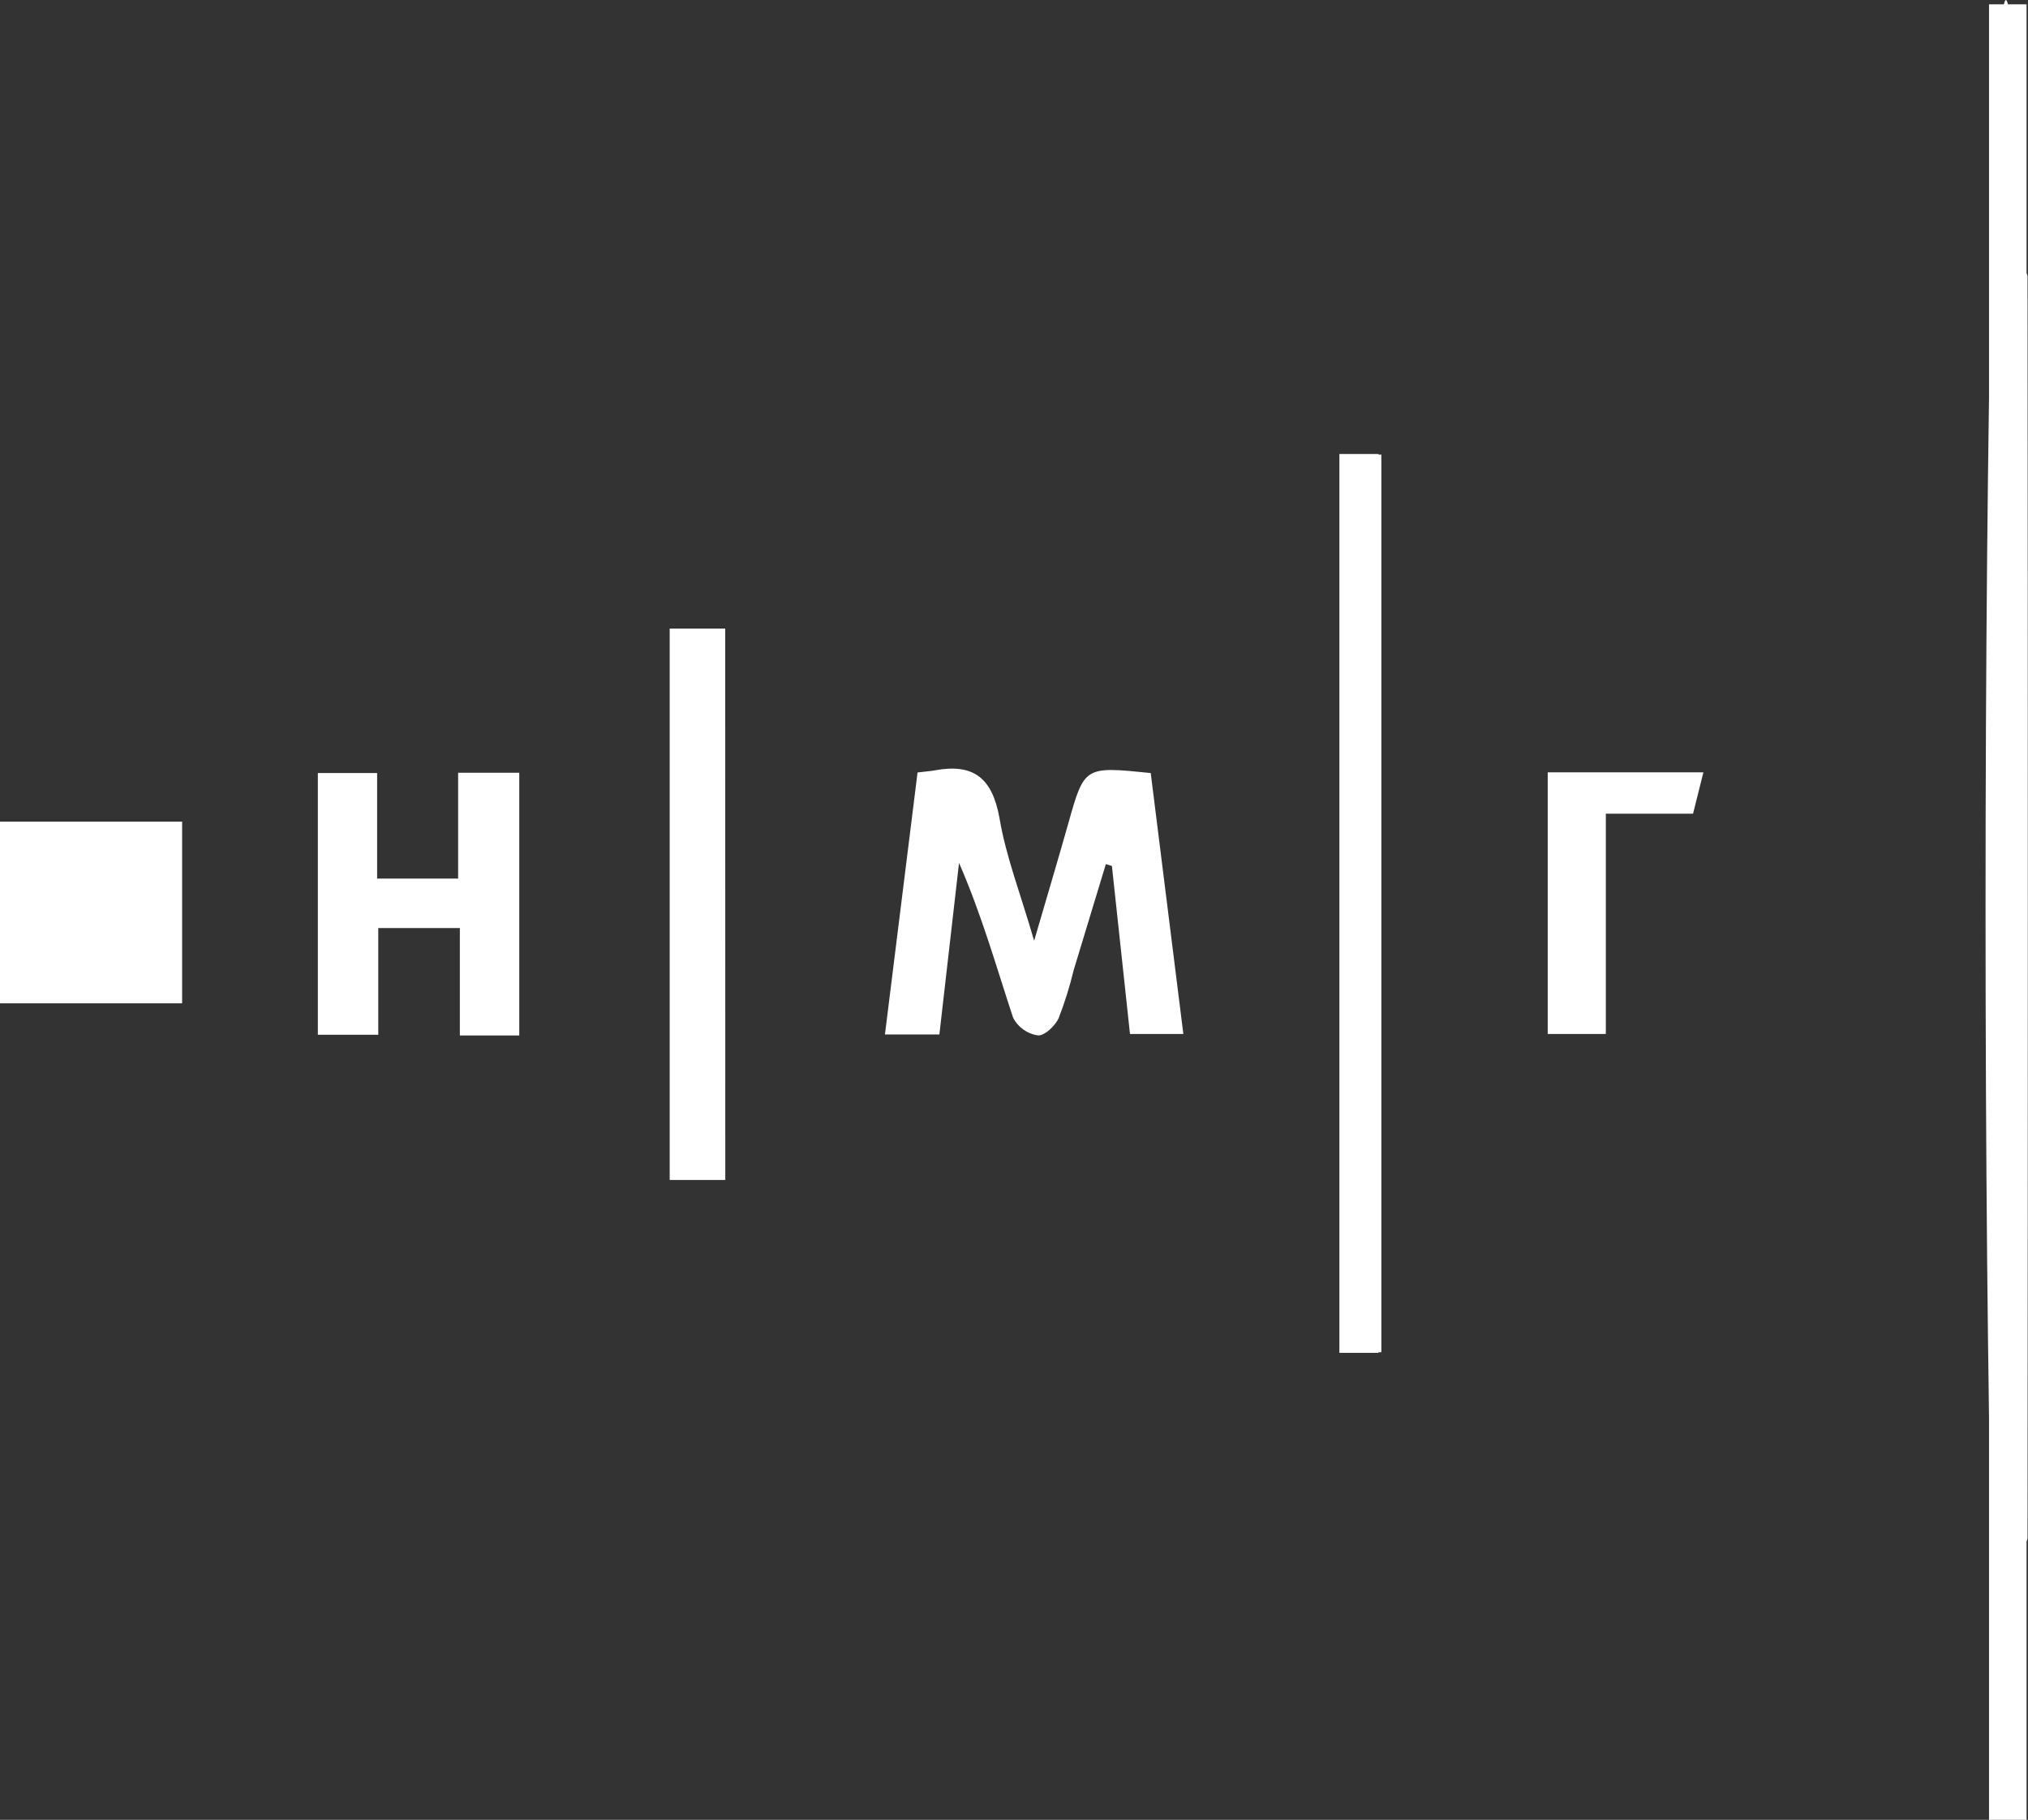
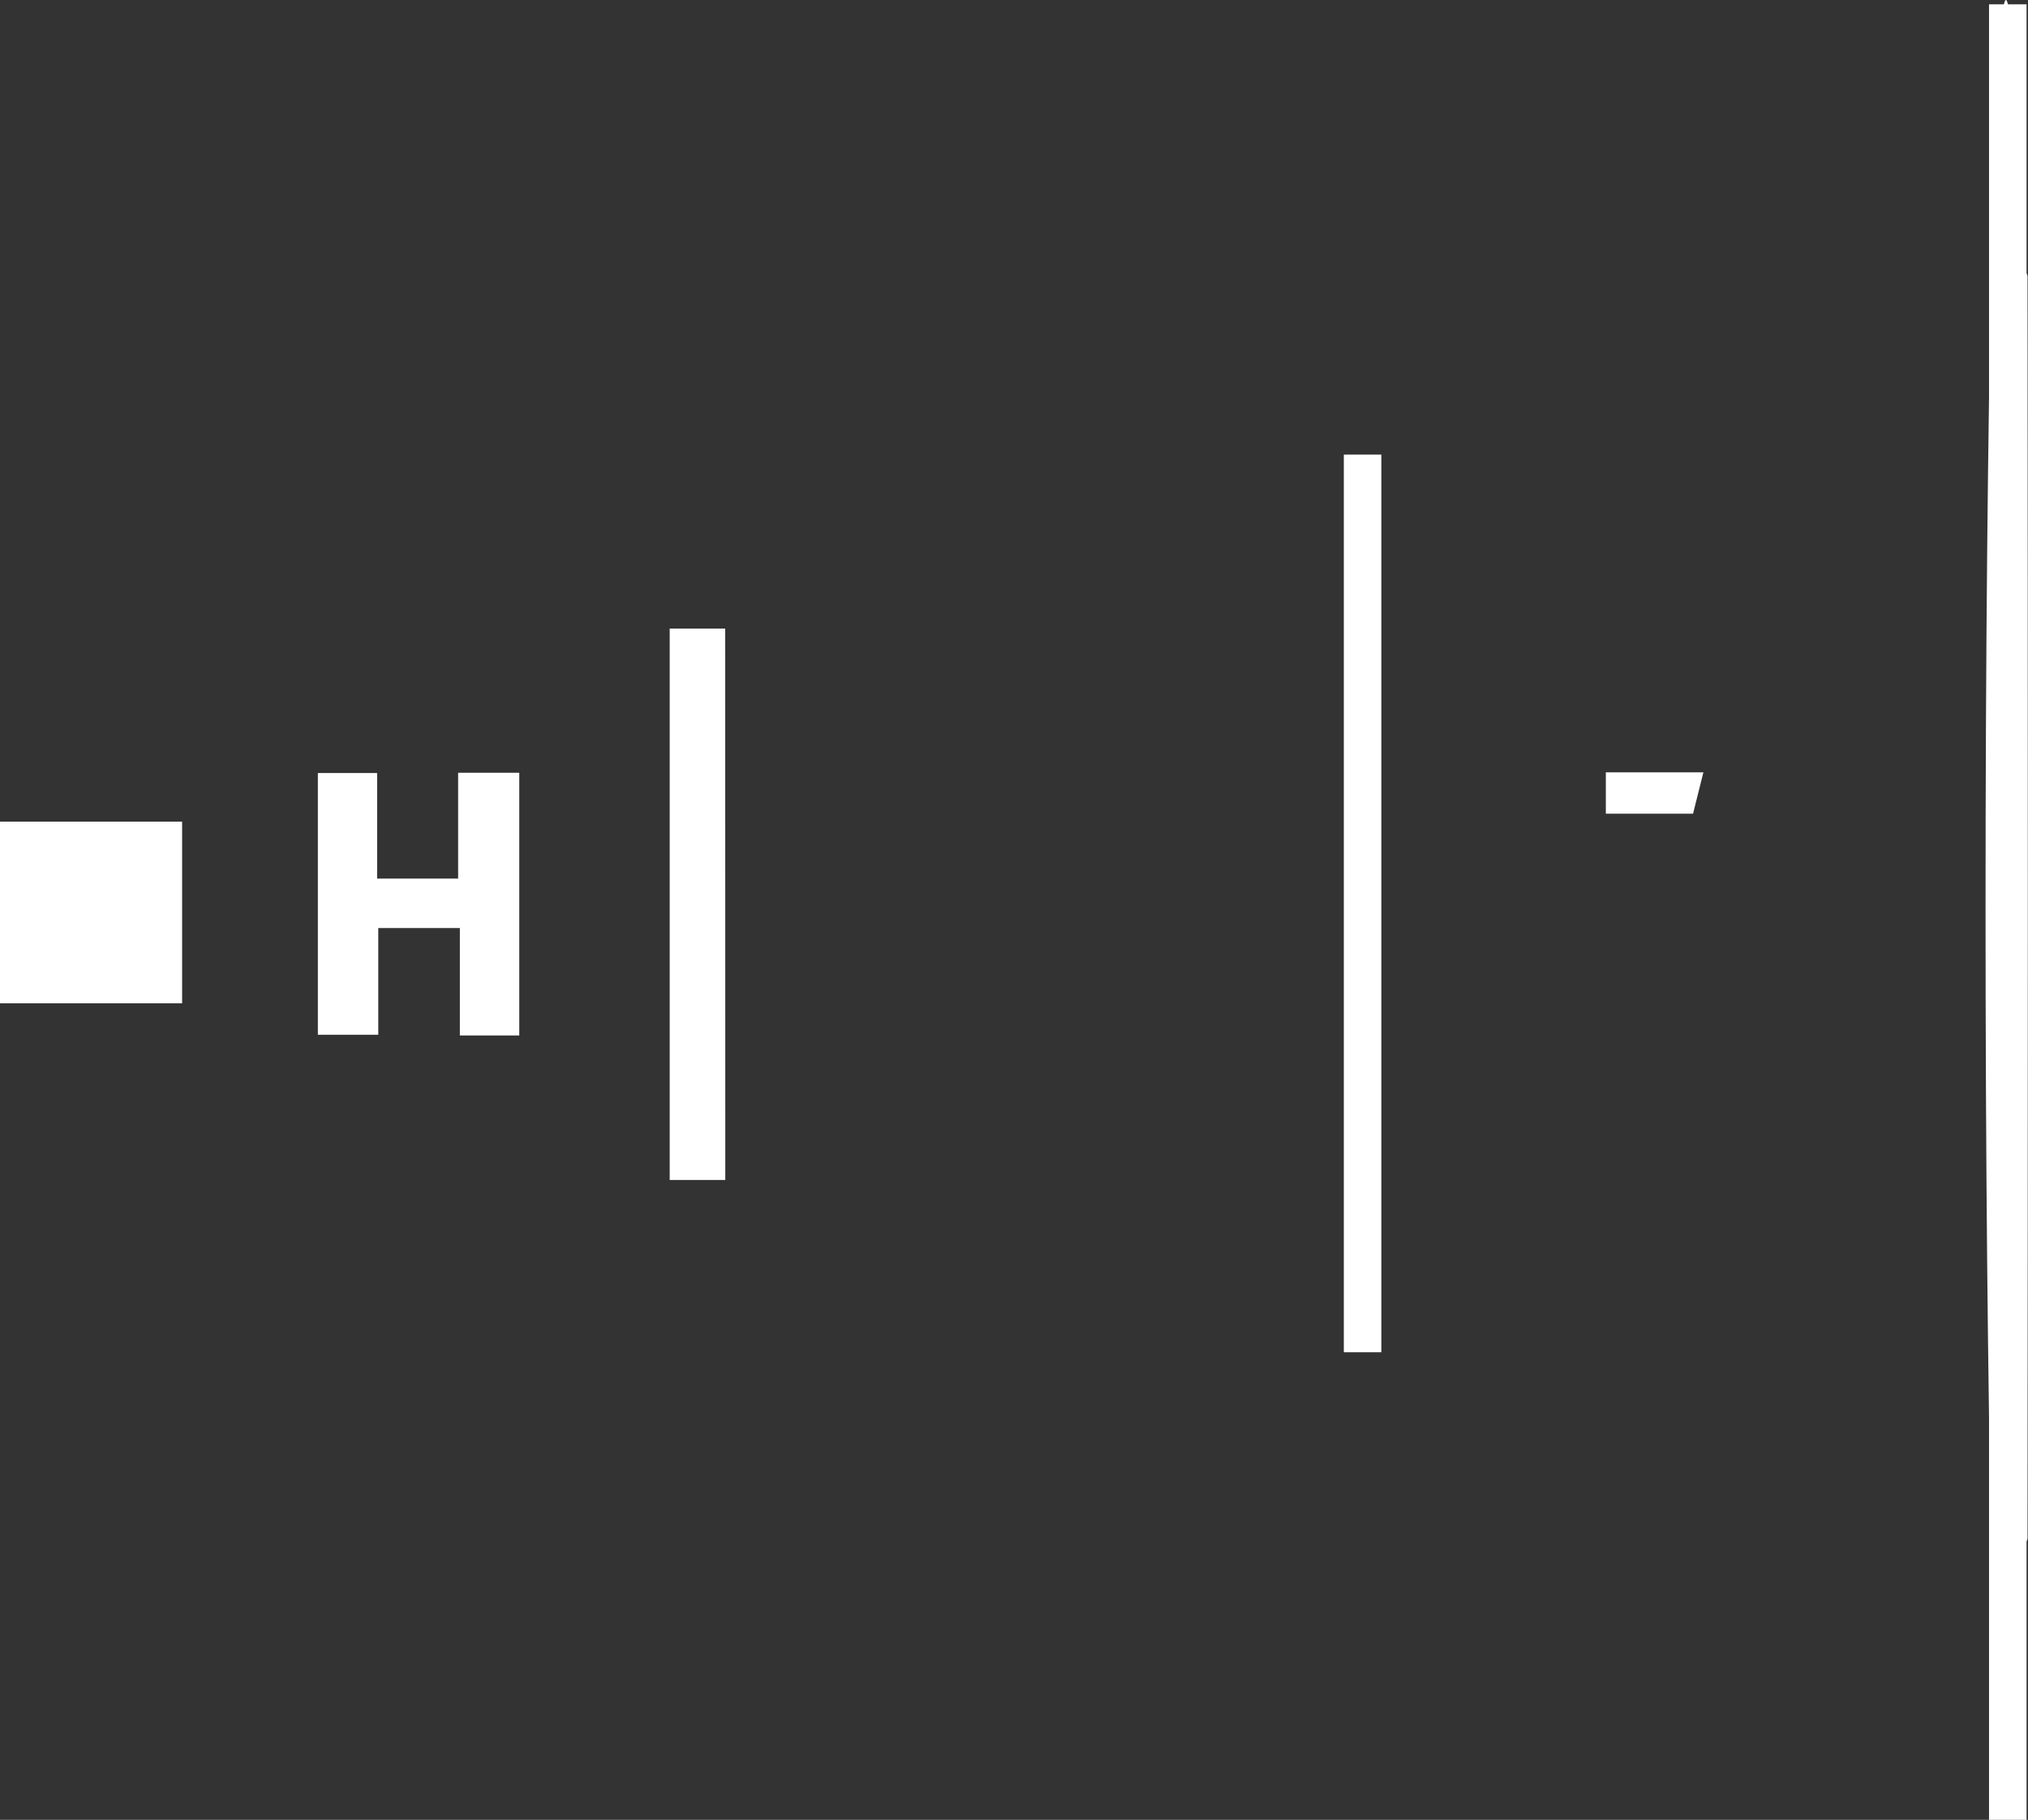
<svg xmlns="http://www.w3.org/2000/svg" width="1405" height="1261" viewBox="0 0 1405 1261" fill="none">
  <rect x="0" y="0" width="1405" height="1261" fill="#333333" stroke="none" />
  <path d="M1389.7 1257.56C1397.5 1257.56 1403.82 976.047 1403.82 628.781C1403.82 281.515 1397.5 0 1389.7 0C1381.91 0 1375.59 281.515 1375.59 628.781C1375.59 976.047 1381.91 1257.56 1389.7 1257.56Z" fill="white" />
  <path d="M1399.68 1073.41V184.148C1401.38 186.646 1404.67 189.144 1404.67 191.642C1404.94 483.068 1404.94 774.494 1404.67 1065.92C1404.47 1068.42 1401.38 1070.92 1399.68 1073.41Z" fill="white" />
-   <path d="M635.684 535.258C642.668 534.409 645.113 534.309 647.557 533.809C674.447 528.813 687.468 539.055 692.457 566.932C696.897 593.46 706.925 619.039 716.454 651.862C725.633 620.338 733.067 595.558 740.101 570.629C751.276 530.962 751.176 530.962 797.224 535.658L819.823 716.459H782.856C778.665 677.341 774.474 638.673 770.334 600.055L766.143 598.756C758.66 623.269 751.21 647.815 743.793 672.395C741.089 683.675 737.622 694.758 733.416 705.568C730.921 710.963 723.438 717.957 718.948 717.458C715.368 716.909 711.966 715.53 709.012 713.431C706.058 711.332 703.635 708.571 701.936 705.368C690.262 669.997 680.184 634.127 664.42 597.906C659.93 637.024 655.44 676.192 650.8 716.808H613.084L635.684 535.258Z" fill="white" />
-   <path d="M927.933 314.59H954.972V937.426H927.933V314.59Z" fill="white" />
  <path d="M261.268 608.797H317.392V535.458H359.748V717.507H318.59V643.069H262.066V717.008H220.209V535.657H261.268V608.797Z" fill="white" />
  <path d="M502.481 817.625H463.966V435.54H502.431L502.481 817.625Z" fill="white" />
  <path d="M126.169 569.33V695.226H0V569.33H126.169Z" fill="white" />
-   <path d="M1072.26 535.158H1180.12L1172.94 563.835H1112.52V716.459H1072.26V535.158Z" fill="white" />
+   <path d="M1072.26 535.158H1180.12L1172.94 563.835H1112.52V716.459V535.158Z" fill="white" />
  <rect x="1378" y="3" width="26" height="1258" fill="white" />
  <rect x="931" y="315" width="26" height="622" fill="white" />
</svg>